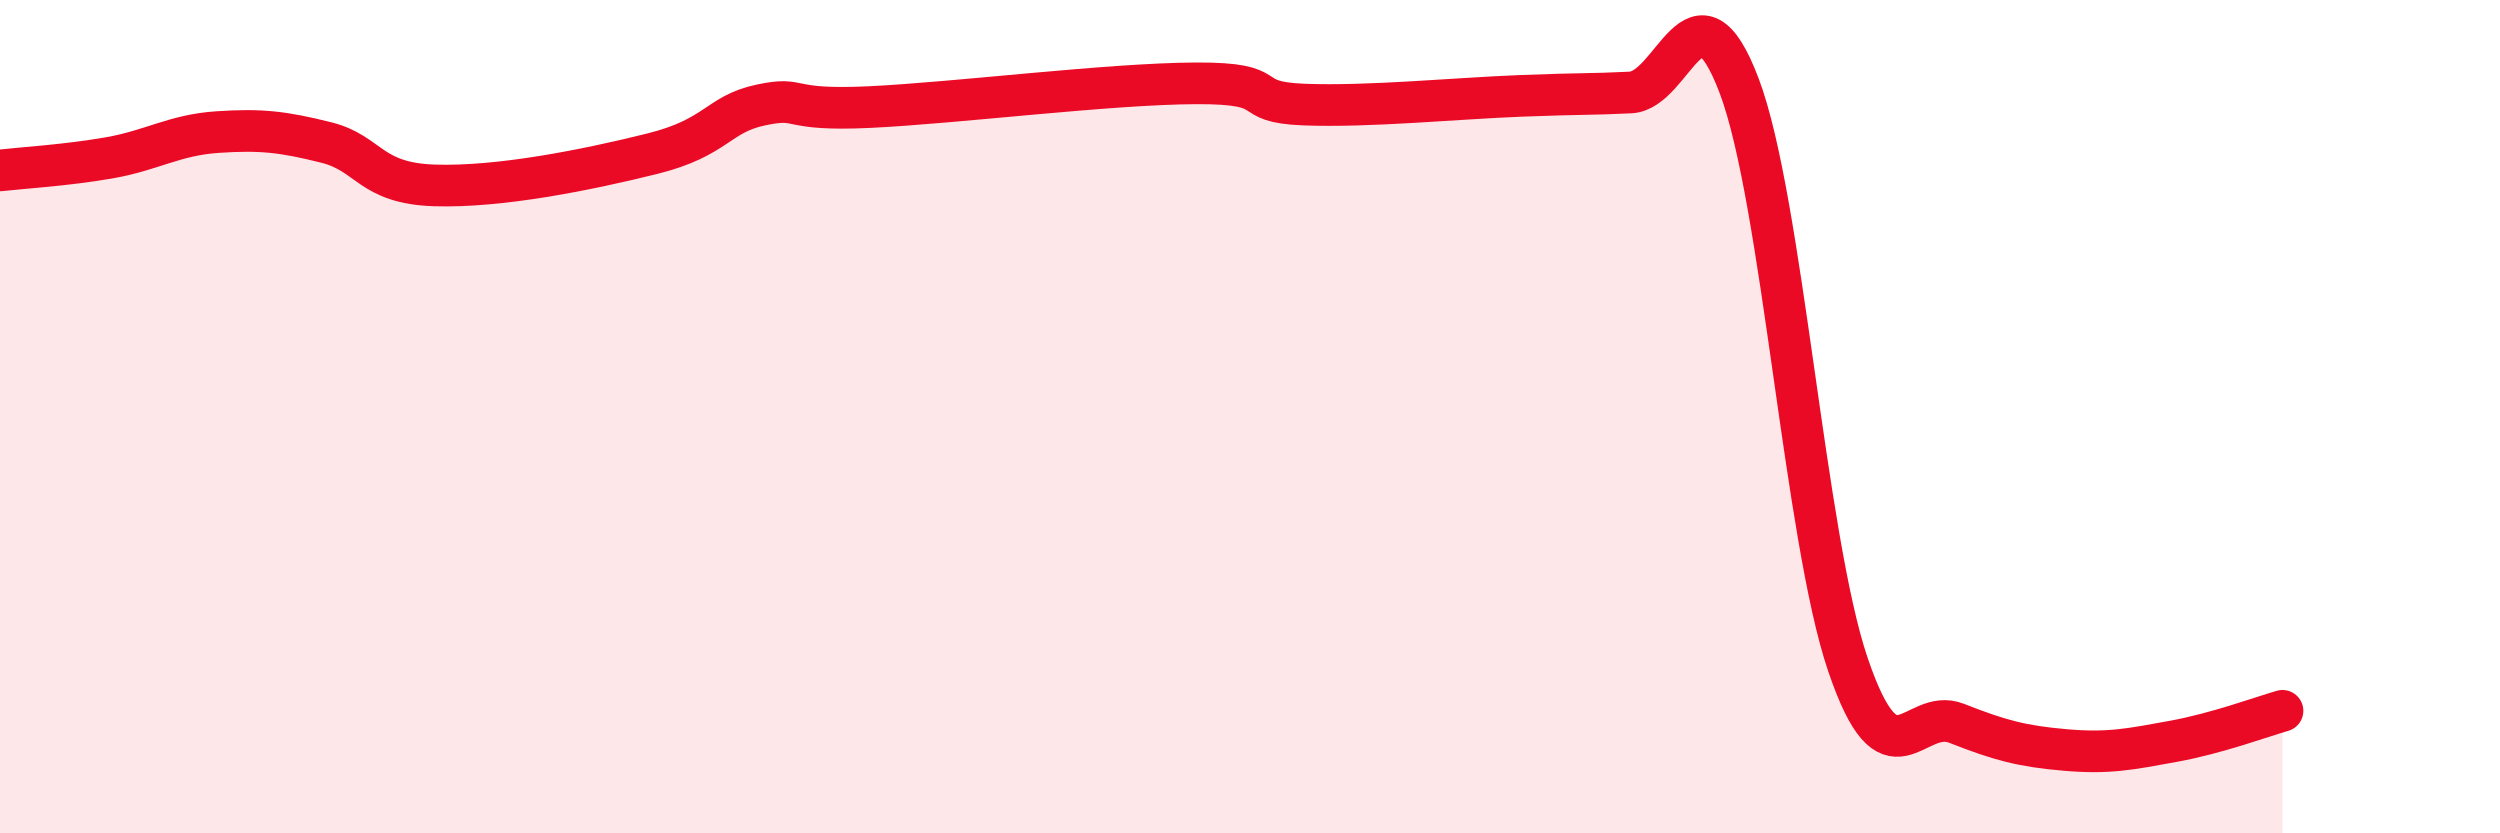
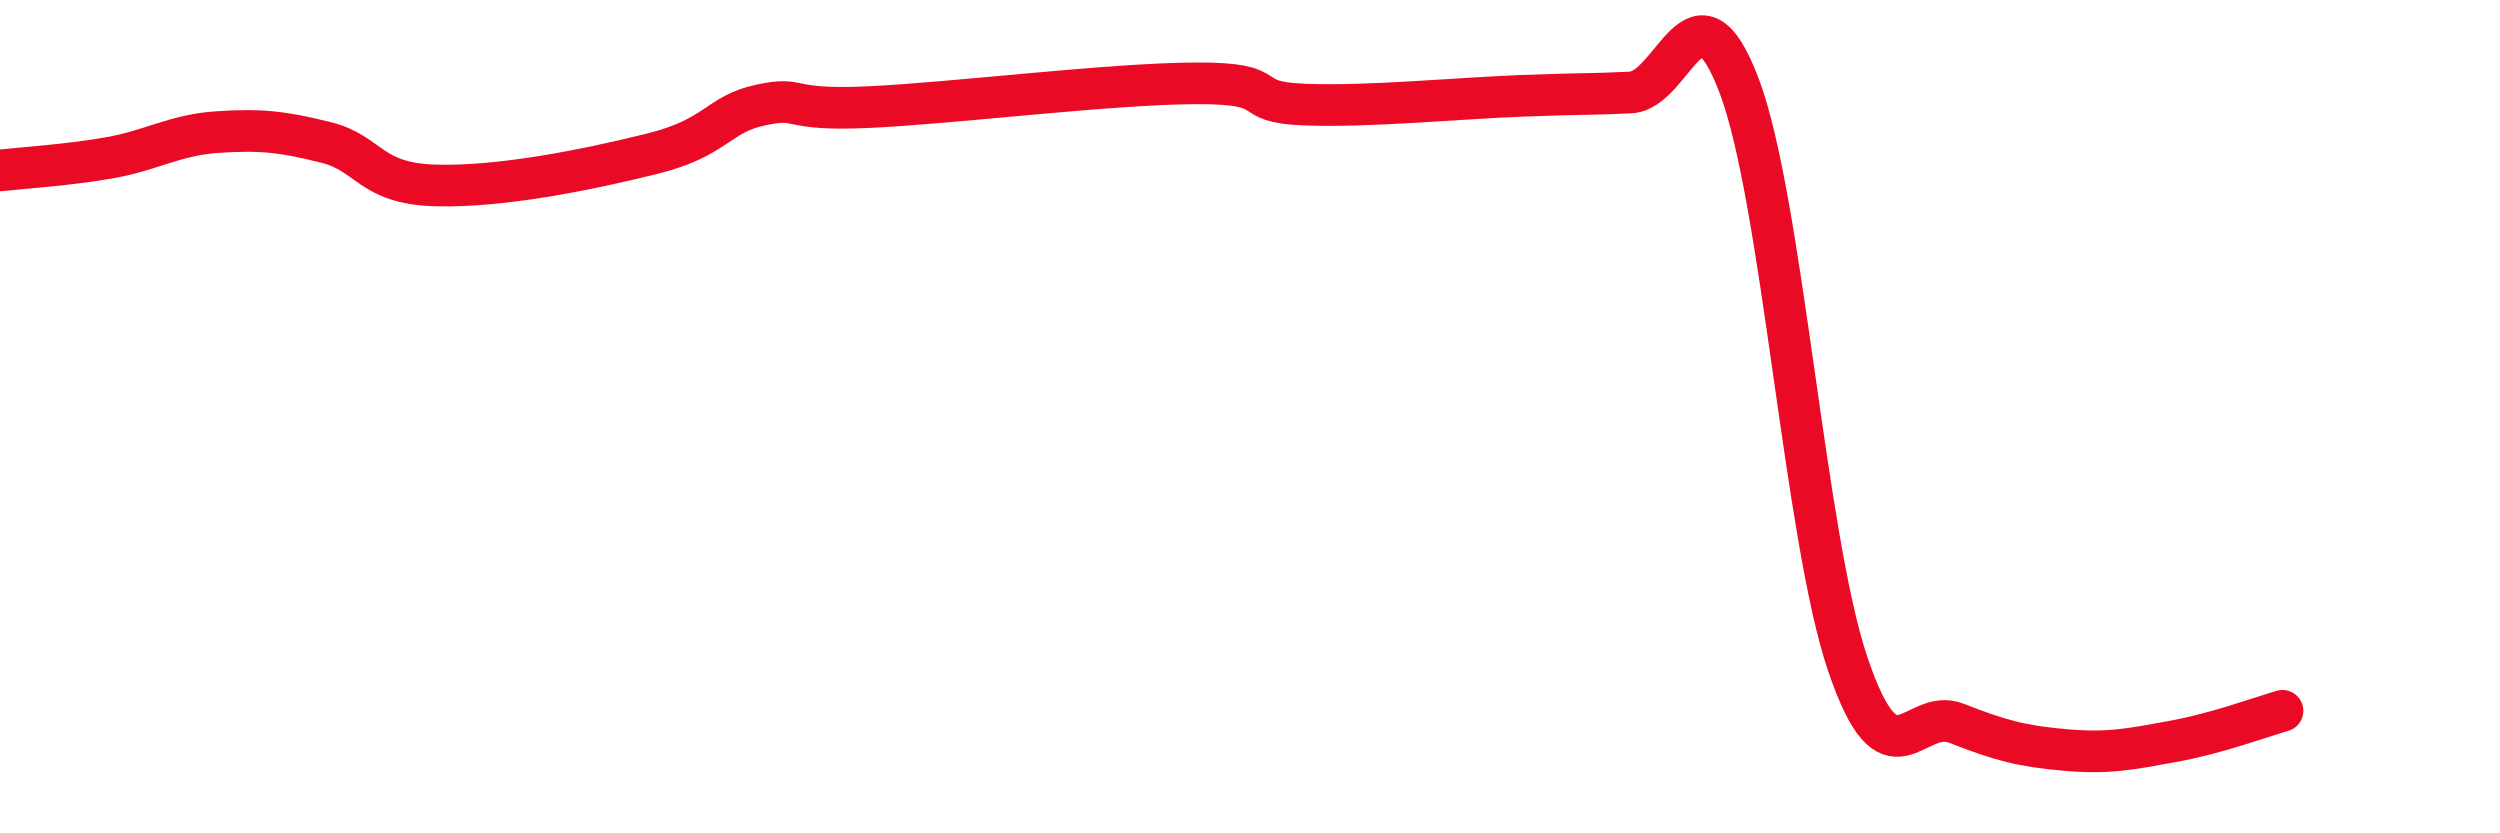
<svg xmlns="http://www.w3.org/2000/svg" width="60" height="20" viewBox="0 0 60 20">
-   <path d="M 0,4.09 C 0.52,4.03 1.57,3.97 2.61,3.79 C 3.65,3.61 4.18,3.24 5.22,3.17 C 6.26,3.1 6.79,3.16 7.83,3.42 C 8.87,3.68 8.87,4.4 10.43,4.45 C 11.99,4.5 14.08,4.08 15.65,3.69 C 17.22,3.3 17.22,2.74 18.26,2.52 C 19.3,2.3 18.78,2.67 20.87,2.57 C 22.96,2.47 26.61,2.01 28.7,2 C 30.79,1.99 29.74,2.45 31.3,2.51 C 32.86,2.57 34.95,2.36 36.52,2.3 C 38.09,2.24 38.09,2.27 39.13,2.22 C 40.17,2.17 40.7,-0.69 41.74,2.06 C 42.78,4.81 43.31,12.89 44.35,15.95 C 45.39,19.01 45.92,16.95 46.96,17.36 C 48,17.77 48.53,17.91 49.57,18 C 50.61,18.09 51.13,17.98 52.17,17.79 C 53.21,17.6 54.26,17.21 54.78,17.06L54.78 20L0 20Z" fill="#EB0A25" opacity="0.1" stroke-linecap="round" stroke-linejoin="round" />
  <path d="M 0,4.09 C 0.52,4.03 1.57,3.97 2.61,3.79 C 3.65,3.61 4.18,3.24 5.22,3.17 C 6.26,3.1 6.79,3.16 7.83,3.42 C 8.87,3.68 8.87,4.4 10.43,4.45 C 11.99,4.5 14.08,4.08 15.65,3.69 C 17.22,3.3 17.22,2.74 18.26,2.52 C 19.3,2.3 18.78,2.67 20.87,2.57 C 22.96,2.47 26.61,2.01 28.7,2 C 30.79,1.99 29.74,2.45 31.3,2.51 C 32.86,2.57 34.95,2.36 36.52,2.3 C 38.09,2.24 38.09,2.27 39.13,2.22 C 40.17,2.17 40.7,-0.69 41.74,2.06 C 42.78,4.81 43.31,12.89 44.35,15.95 C 45.39,19.01 45.92,16.95 46.96,17.36 C 48,17.77 48.53,17.91 49.57,18 C 50.61,18.09 51.13,17.98 52.17,17.79 C 53.21,17.6 54.26,17.21 54.78,17.06" stroke="#EB0A25" stroke-width="1" fill="none" stroke-linecap="round" stroke-linejoin="round" />
</svg>